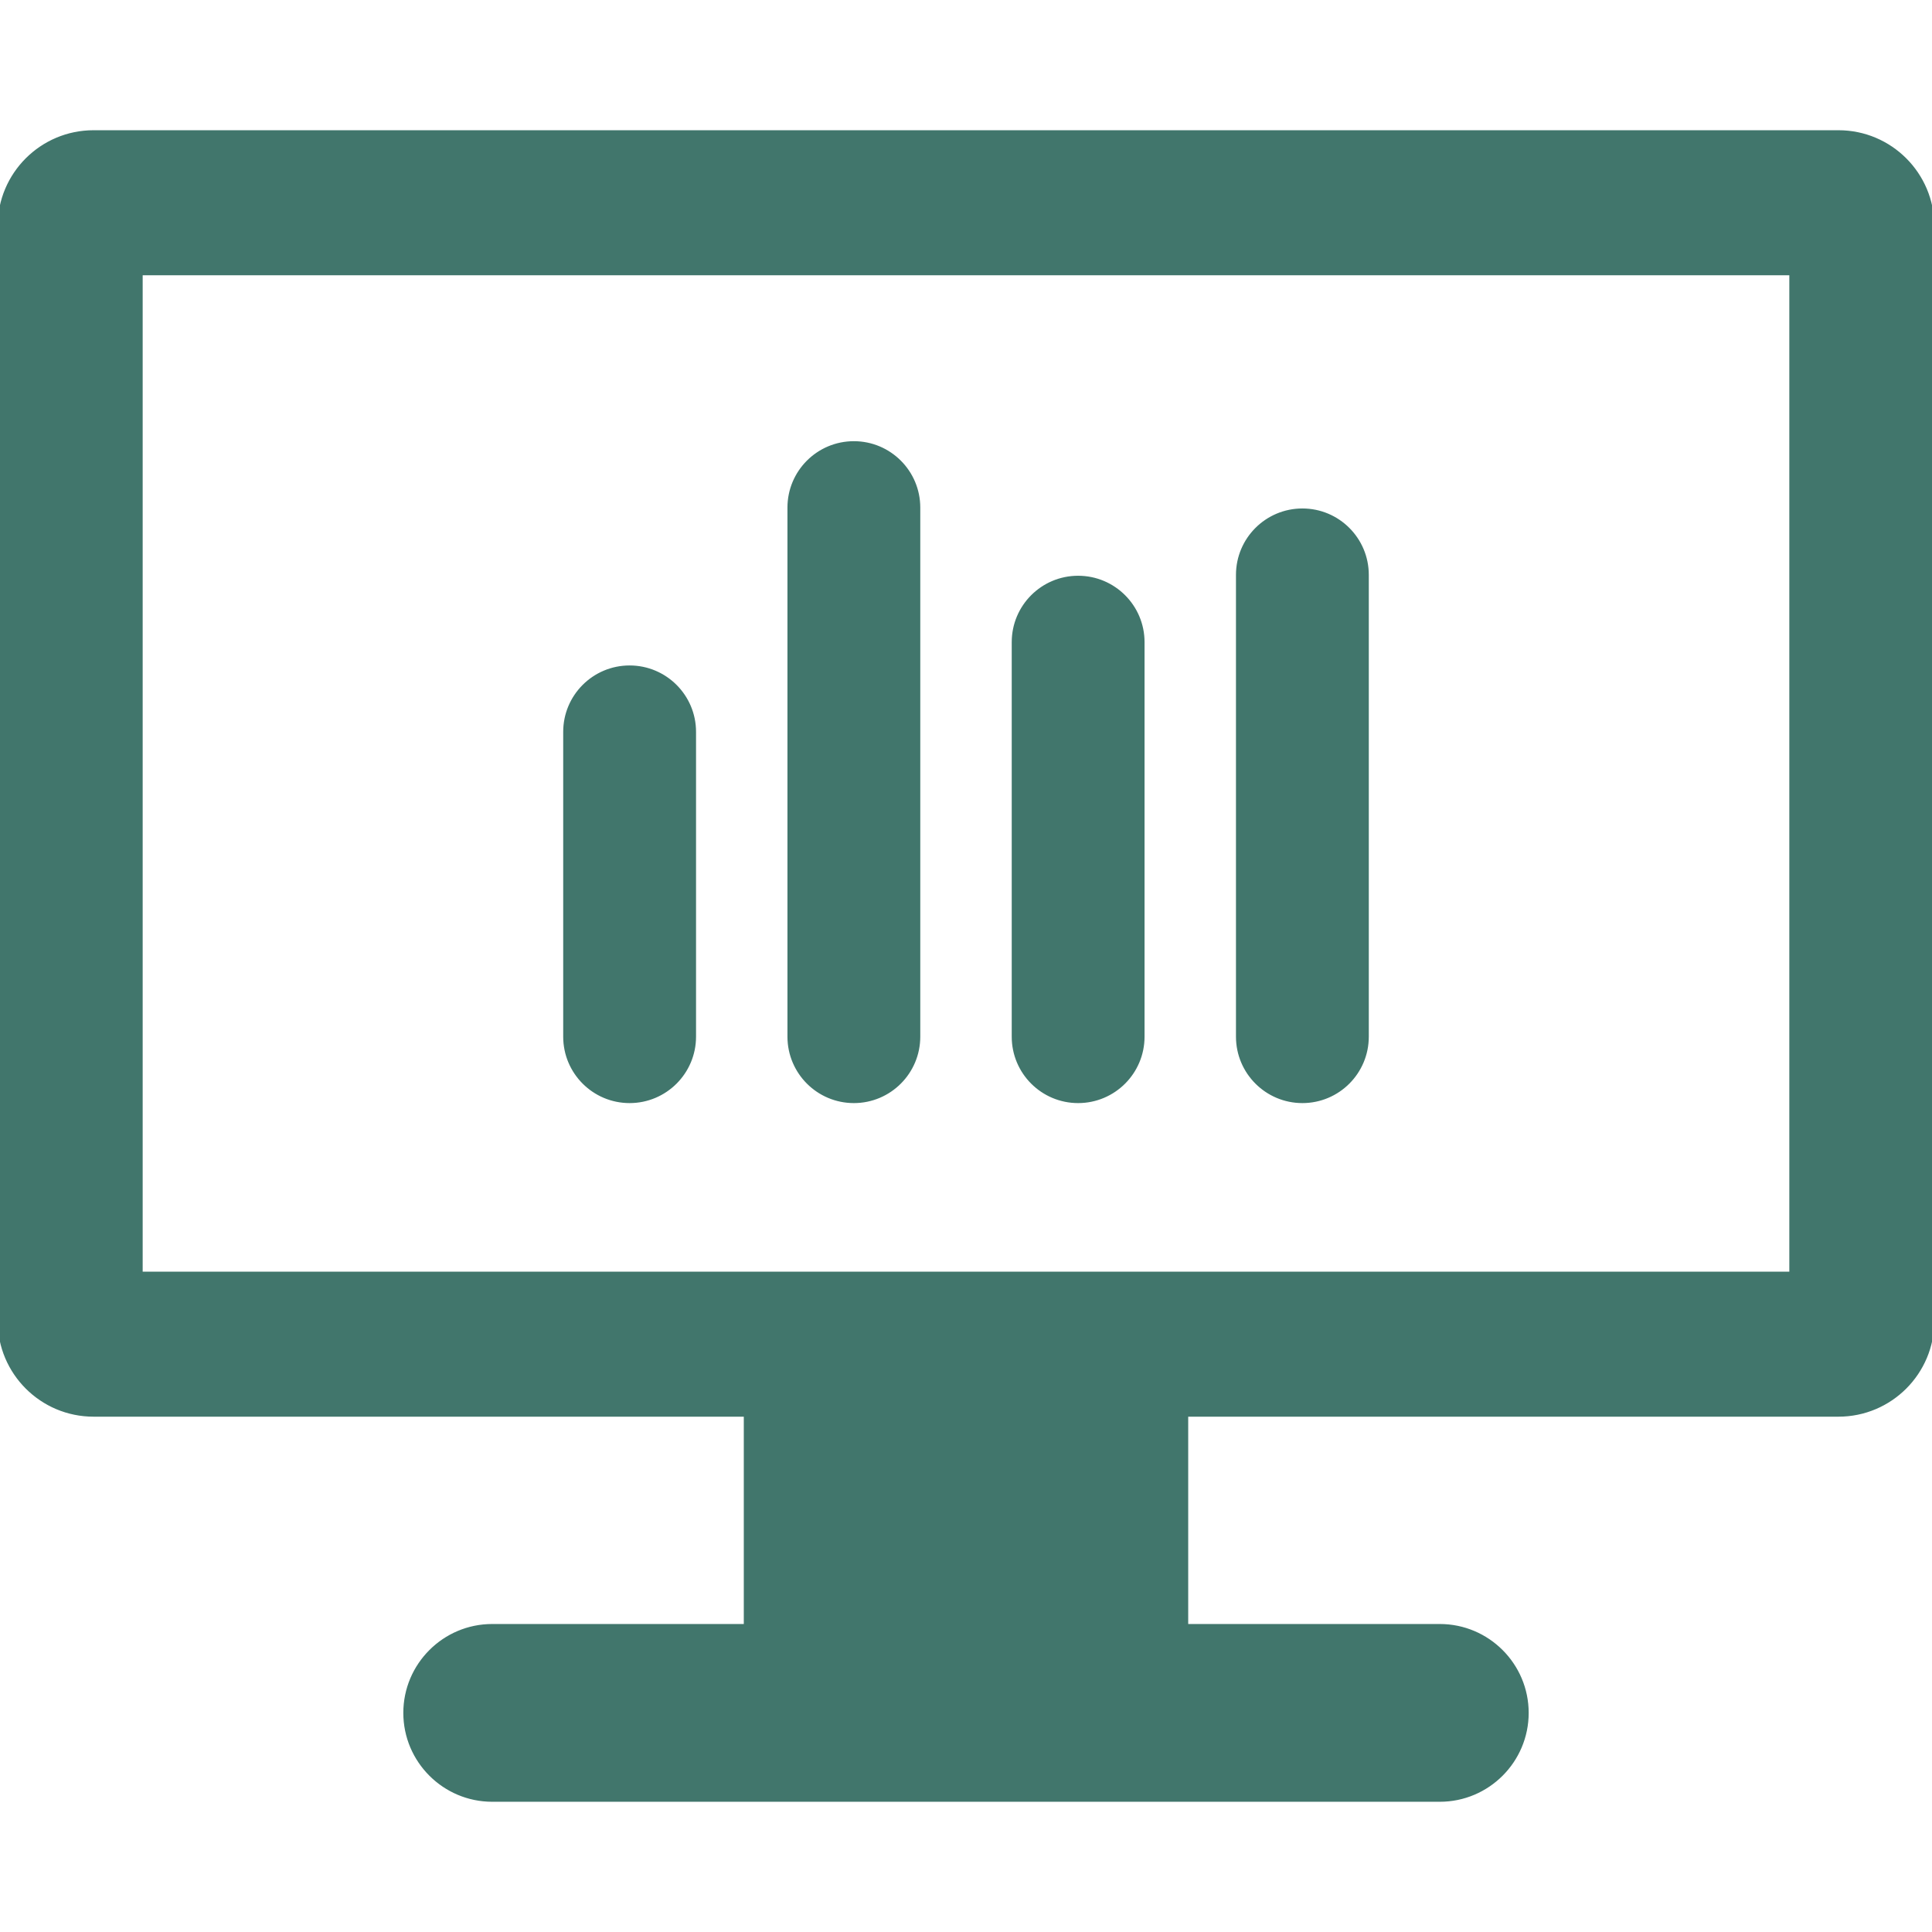
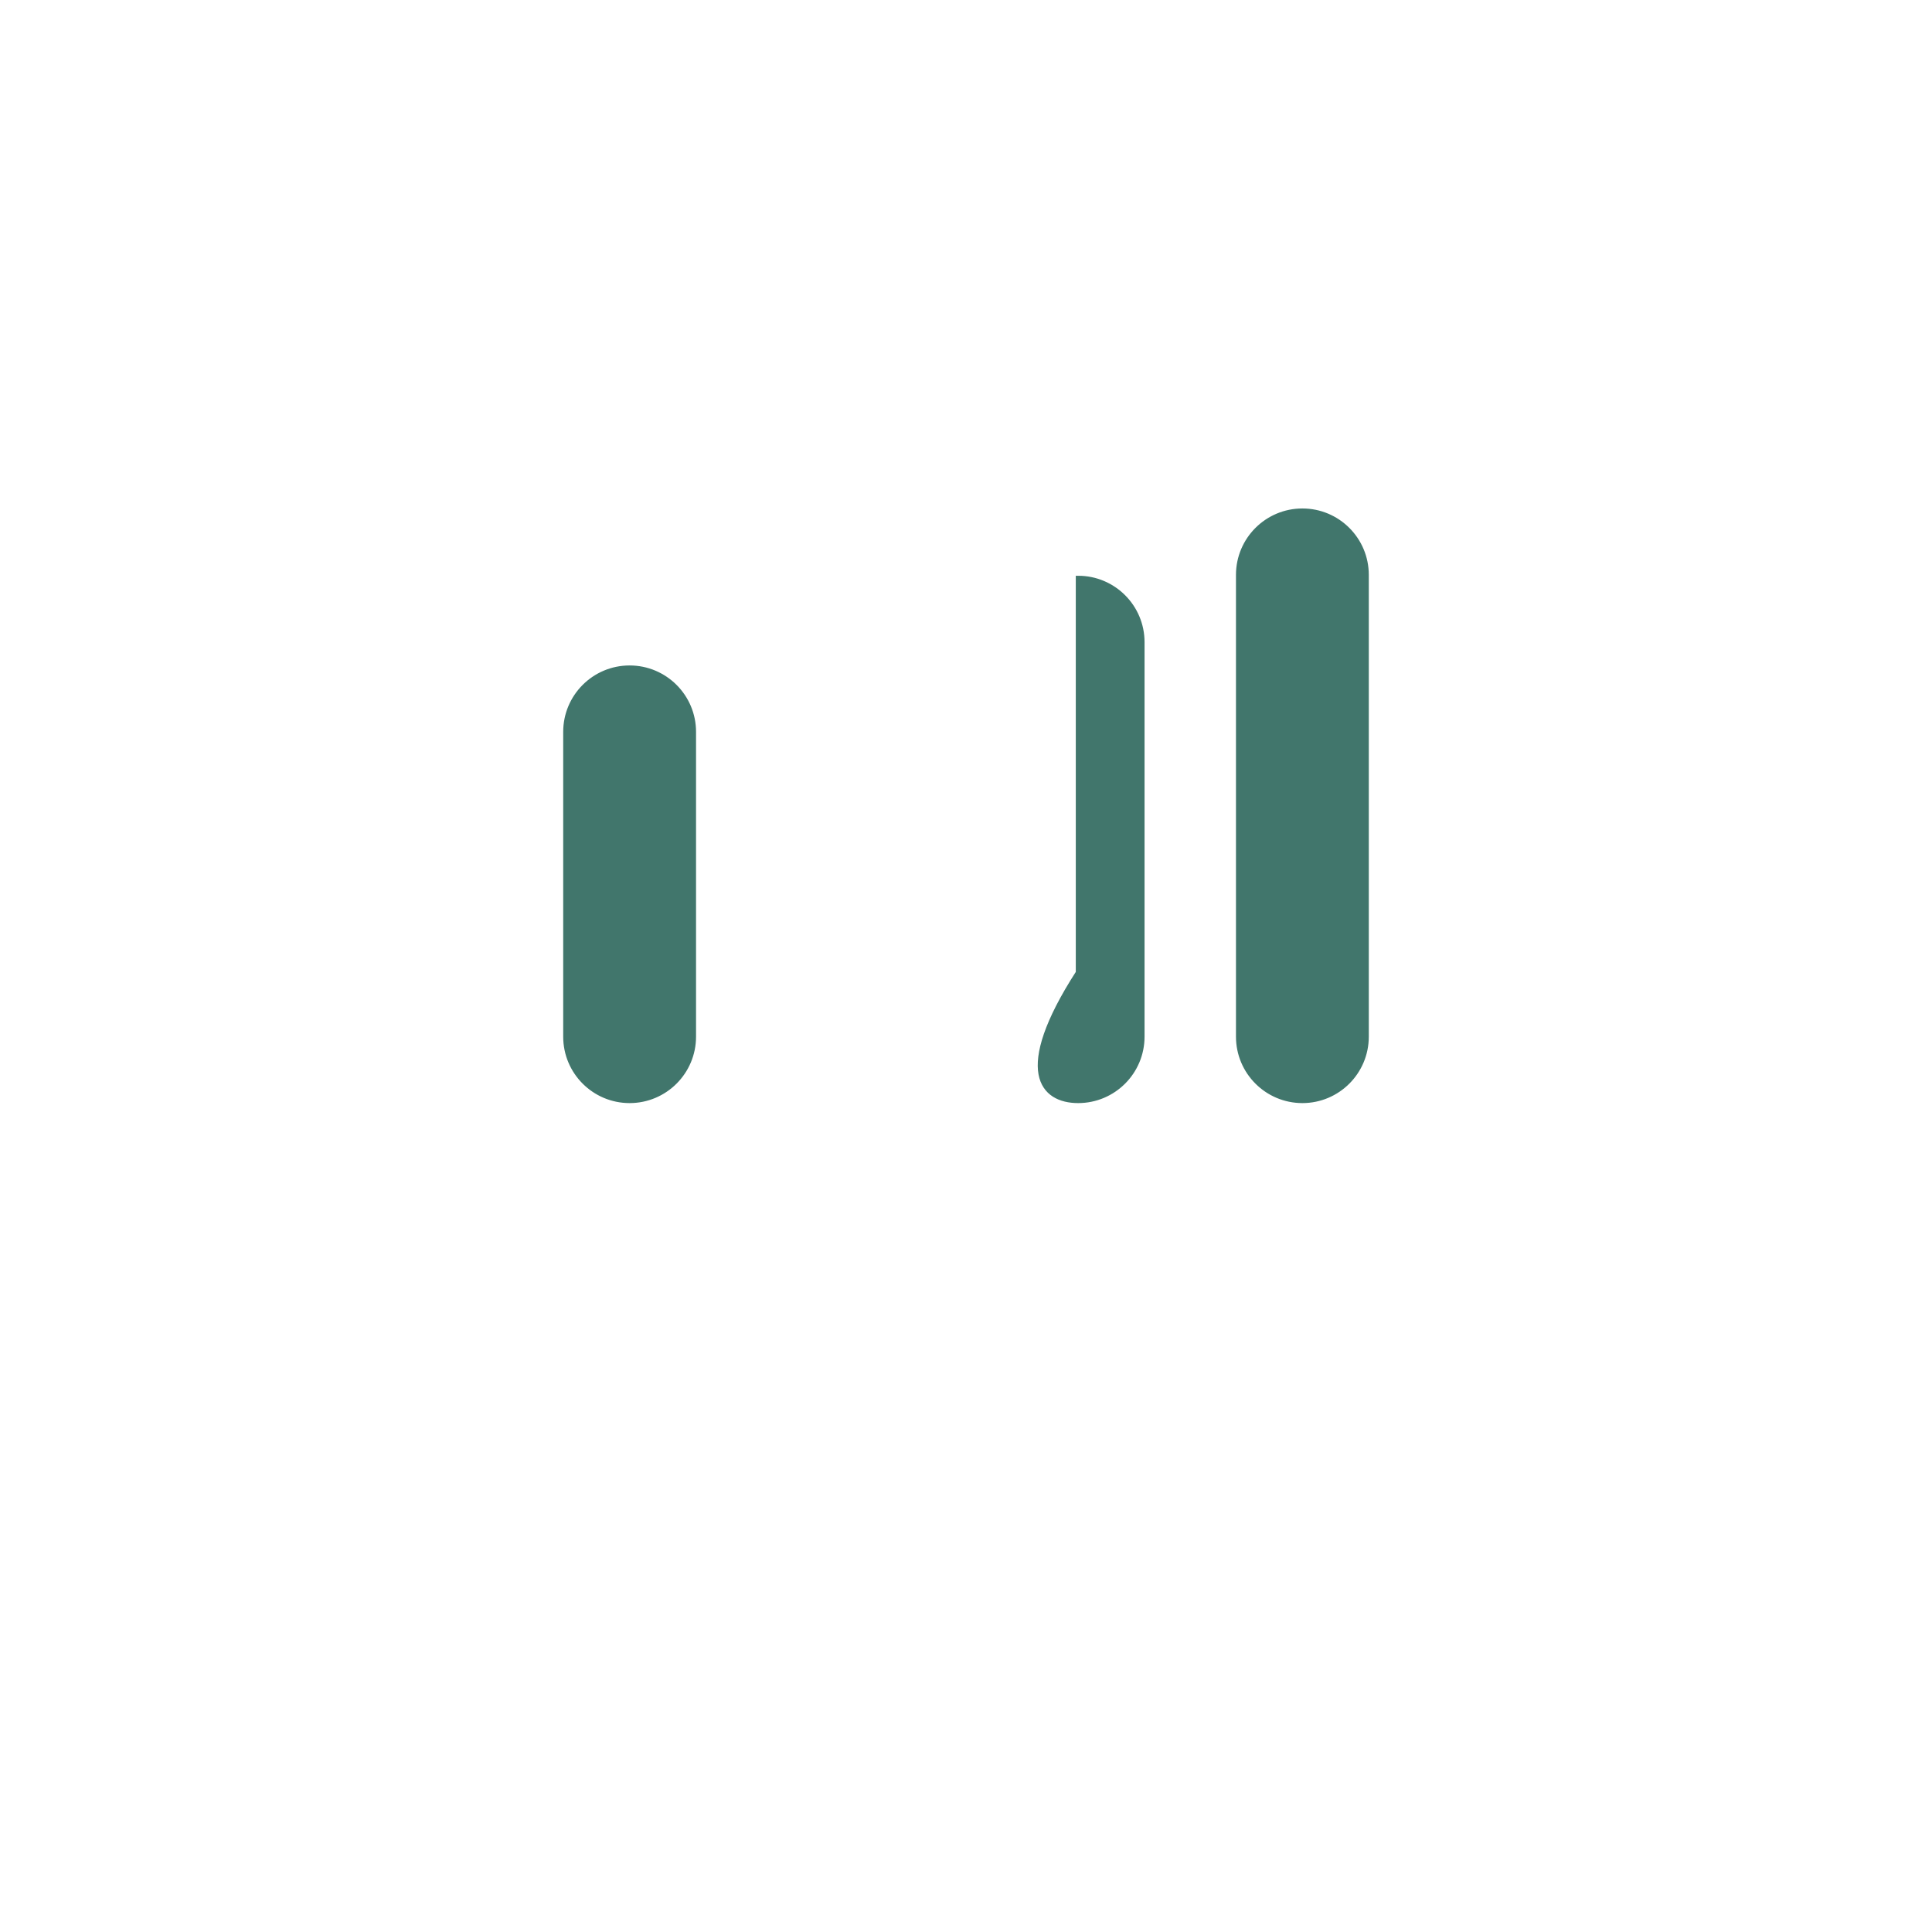
<svg xmlns="http://www.w3.org/2000/svg" fill="#41766c" version="1.1" id="Capa_1" width="800px" height="800px" viewBox="0 0 412.998 412.998" xml:space="preserve" stroke="#41766c">
  <g id="SVGRepo_bgCarrier" stroke-width="0" />
  <g id="SVGRepo_tracerCarrier" stroke-linecap="round" stroke-linejoin="round" />
  <g id="SVGRepo_iconCarrier">
    <g>
      <g>
        <g>
-           <path d="M392.998,28.339H20c-11.046,0-20,8.954-20,20v234c0,11.046,8.954,20,20,20h139.499v45.32h-54.283 c-10.201,0-18.5,8.299-18.5,18.5s8.299,18.5,18.5,18.5h202.566c10.201,0,18.5-8.299,18.5-18.5s-8.299-18.5-18.5-18.5h-54.283 v-45.32h139.499c11.046,0,20-8.954,20-20v-234C412.998,37.293,404.044,28.339,392.998,28.339z M382.998,272.339H30v-214h352.998 V272.339z" />
          <path d="M134.589,235.304c7.563,0,13.701-6.136,13.701-13.699v-65.156c0-7.564-6.139-13.697-13.701-13.697 c-7.564,0-13.695,6.133-13.695,13.697v65.155C120.894,229.168,127.024,235.304,134.589,235.304z" />
-           <path d="M182.53,235.304c7.564,0,13.695-6.136,13.695-13.699V108.506c0-7.564-6.131-13.695-13.695-13.695 c-7.566,0-13.699,6.131-13.699,13.695v113.099C168.831,229.168,174.964,235.304,182.53,235.304z" />
-           <path d="M230.468,235.304c7.566,0,13.699-6.136,13.699-13.699v-84.333c0-7.564-6.133-13.695-13.699-13.695 c-7.562,0-13.693,6.131-13.693,13.695v84.333C216.771,229.168,222.902,235.304,230.468,235.304z" />
+           <path d="M230.468,235.304c7.566,0,13.699-6.136,13.699-13.699v-84.333c0-7.564-6.133-13.695-13.699-13.695 v84.333C216.771,229.168,222.902,235.304,230.468,235.304z" />
          <path d="M278.411,235.304c7.562,0,13.692-6.136,13.692-13.699v-98.714c0-7.564-6.132-13.697-13.692-13.697 c-7.564,0-13.701,6.133-13.701,13.697v98.714C264.71,229.168,270.847,235.304,278.411,235.304z" />
        </g>
      </g>
    </g>
  </g>
</svg>